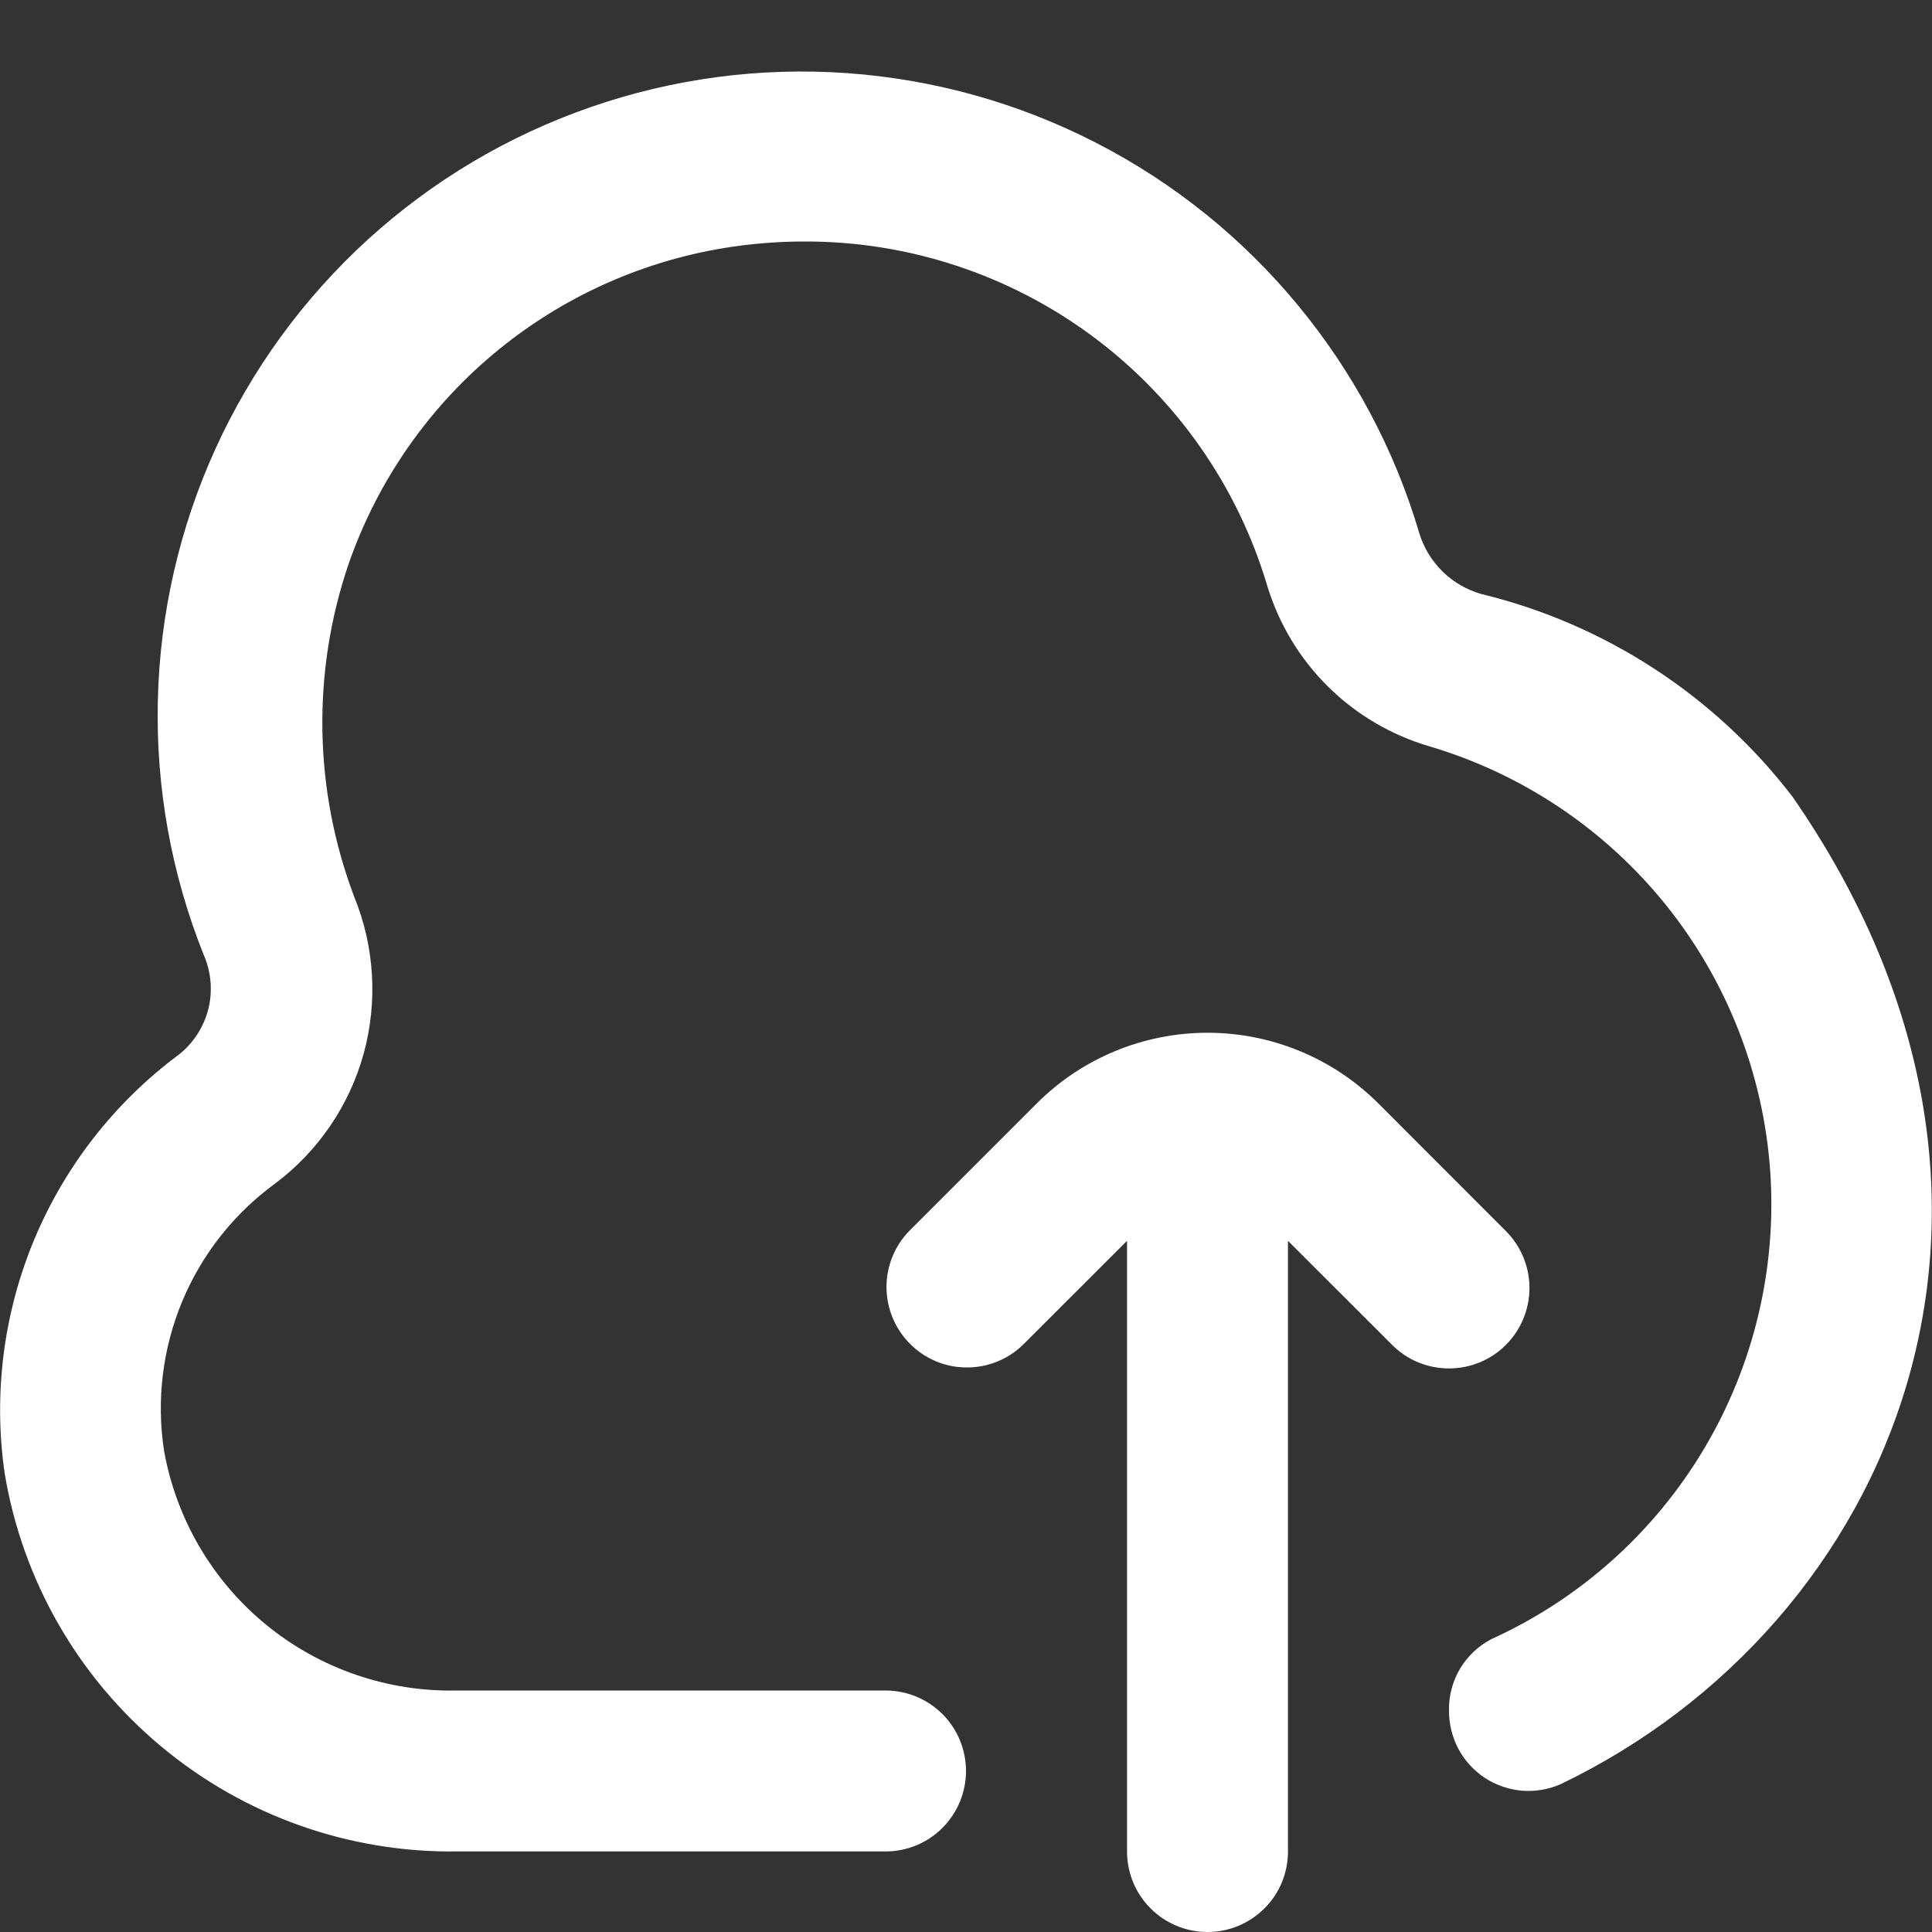
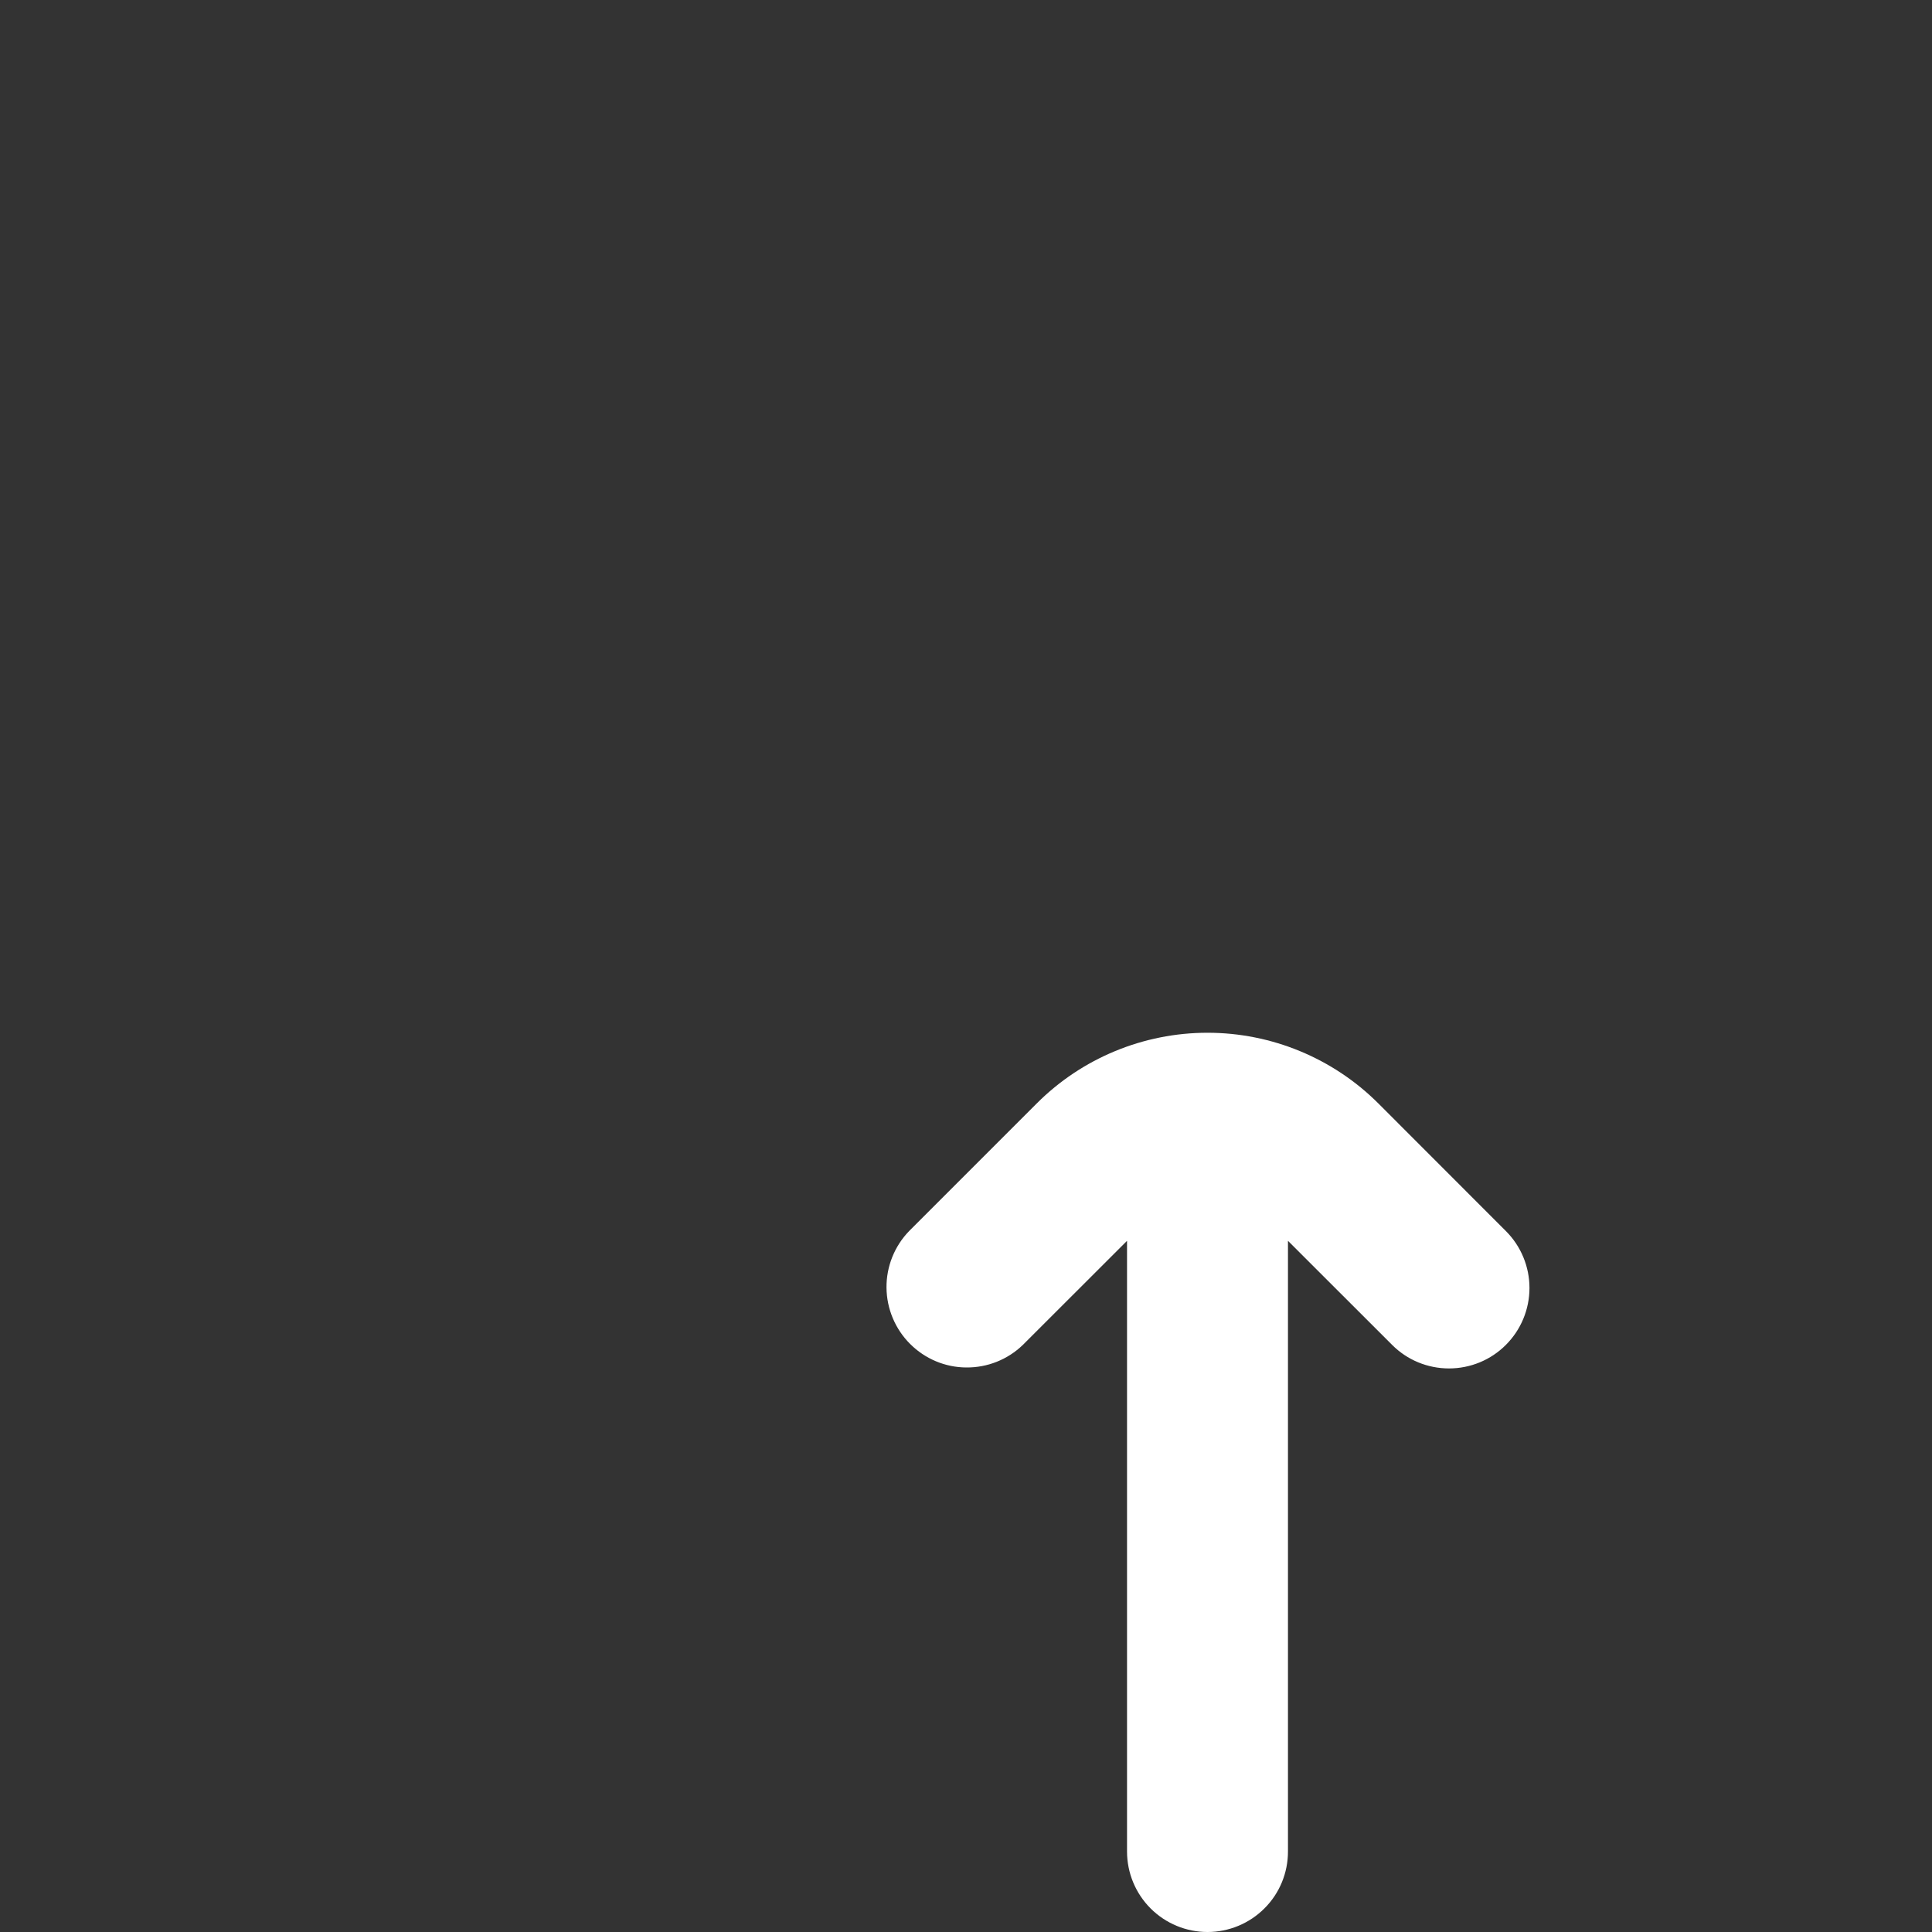
<svg xmlns="http://www.w3.org/2000/svg" width="20" height="20" viewBox="0 0 20 20" fill="none">
  <rect x="0" y="0" width="20" height="20" fill="#333333" stroke="none" />
  <g id="fi-rr-cloud-upload" clip-path="url(#clip0_24269_12684)">
-     <path id="Vector" d="M15.334 6.149C15.183 6.106 15.045 6.026 14.933 5.916C14.821 5.806 14.739 5.671 14.693 5.521C14.438 4.656 14.009 3.852 13.434 3.157C12.86 2.462 12.15 1.891 11.348 1.479C10.546 1.066 9.668 0.821 8.769 0.757C7.869 0.693 6.966 0.813 6.114 1.109C5.262 1.404 4.479 1.869 3.812 2.476C3.145 3.083 2.608 3.819 2.233 4.64C1.859 5.46 1.655 6.348 1.634 7.25C1.612 8.151 1.774 9.048 2.109 9.885C2.186 10.061 2.203 10.258 2.157 10.444C2.11 10.631 2.003 10.797 1.853 10.916C1.189 11.409 0.671 12.072 0.353 12.835C0.036 13.597 -0.07 14.432 0.048 15.25C0.231 16.356 0.805 17.359 1.666 18.077C2.526 18.796 3.615 19.182 4.736 19.166H9.167C9.388 19.166 9.6 19.079 9.756 18.922C9.912 18.766 10 18.554 10 18.333C10 18.112 9.912 17.9 9.756 17.744C9.6 17.588 9.388 17.5 9.167 17.5H4.736C4.016 17.517 3.314 17.276 2.757 16.821C2.199 16.365 1.824 15.725 1.698 15.016C1.618 14.495 1.683 13.962 1.885 13.475C2.087 12.988 2.419 12.566 2.844 12.255C3.291 11.921 3.615 11.448 3.764 10.91C3.912 10.372 3.878 9.8 3.667 9.284C3.249 8.18 3.227 6.964 3.606 5.846C3.909 4.969 4.451 4.196 5.171 3.612C5.891 3.028 6.76 2.657 7.679 2.541C7.893 2.514 8.108 2.5 8.323 2.5C9.4 2.496 10.45 2.842 11.315 3.485C12.179 4.128 12.813 5.034 13.119 6.066C13.239 6.46 13.455 6.818 13.747 7.107C14.04 7.397 14.4 7.609 14.794 7.725C15.761 8.011 16.616 8.585 17.247 9.37C17.878 10.156 18.254 11.116 18.325 12.121C18.395 13.126 18.157 14.129 17.642 14.995C17.127 15.861 16.36 16.549 15.443 16.966C15.307 17.036 15.194 17.142 15.115 17.273C15.037 17.404 14.997 17.554 15 17.706C14.999 17.844 15.032 17.98 15.096 18.102C15.161 18.224 15.255 18.328 15.37 18.404C15.486 18.48 15.618 18.525 15.755 18.537C15.893 18.548 16.031 18.525 16.157 18.469C19.602 16.813 21.474 12.457 18.557 8.249C17.754 7.201 16.616 6.46 15.334 6.149Z" fill="white" />
    <path id="Vector_2" d="M15.589 13.922C15.745 13.766 15.833 13.554 15.833 13.333C15.833 13.112 15.745 12.9 15.589 12.744L14.268 11.422C13.799 10.954 13.163 10.691 12.5 10.691C11.837 10.691 11.201 10.954 10.733 11.422L9.411 12.744C9.259 12.901 9.175 13.112 9.177 13.33C9.179 13.549 9.267 13.758 9.421 13.912C9.576 14.067 9.785 14.155 10.003 14.156C10.222 14.158 10.432 14.074 10.589 13.922L11.667 12.845V19.167C11.667 19.388 11.755 19.6 11.911 19.756C12.067 19.912 12.279 20 12.5 20C12.721 20 12.933 19.912 13.089 19.756C13.246 19.6 13.333 19.388 13.333 19.167V12.845L14.411 13.922C14.567 14.079 14.779 14.166 15 14.166C15.221 14.166 15.433 14.079 15.589 13.922Z" fill="white" />
  </g>
  <defs>
    <clipPath id="clip0_24269_12684">
      <rect width="20" height="20" fill="white" />
    </clipPath>
  </defs>
</svg>